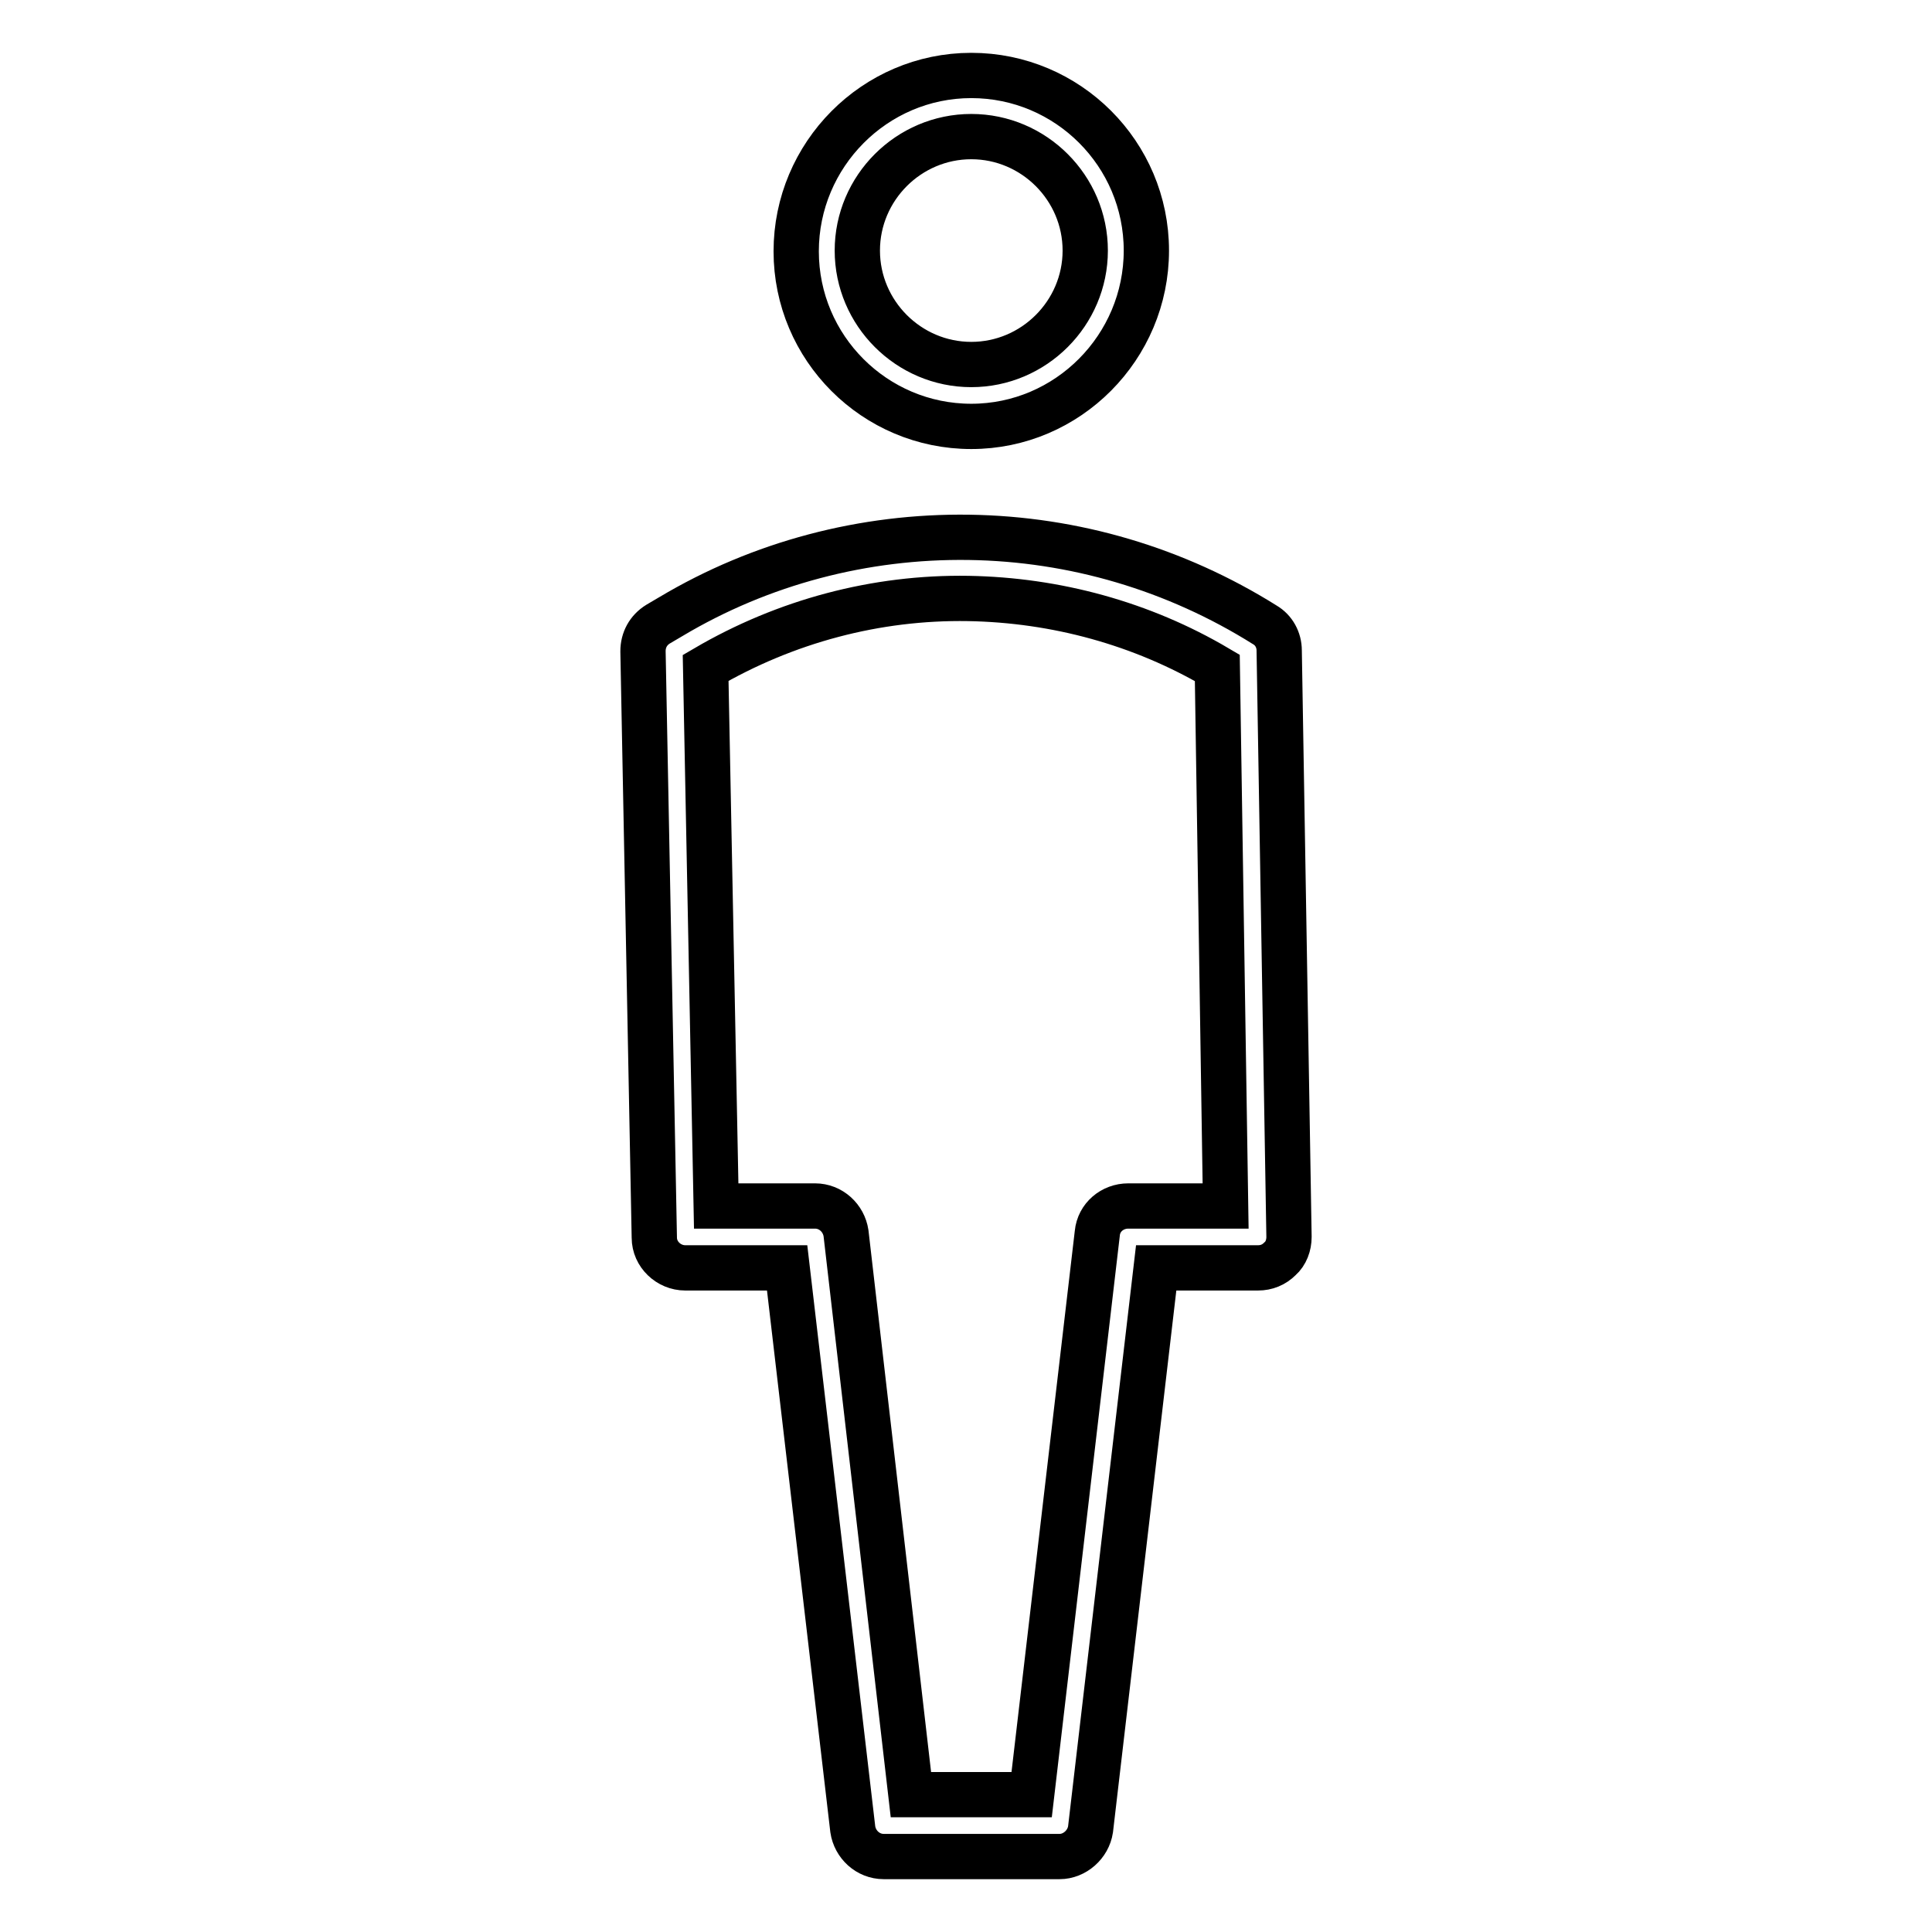
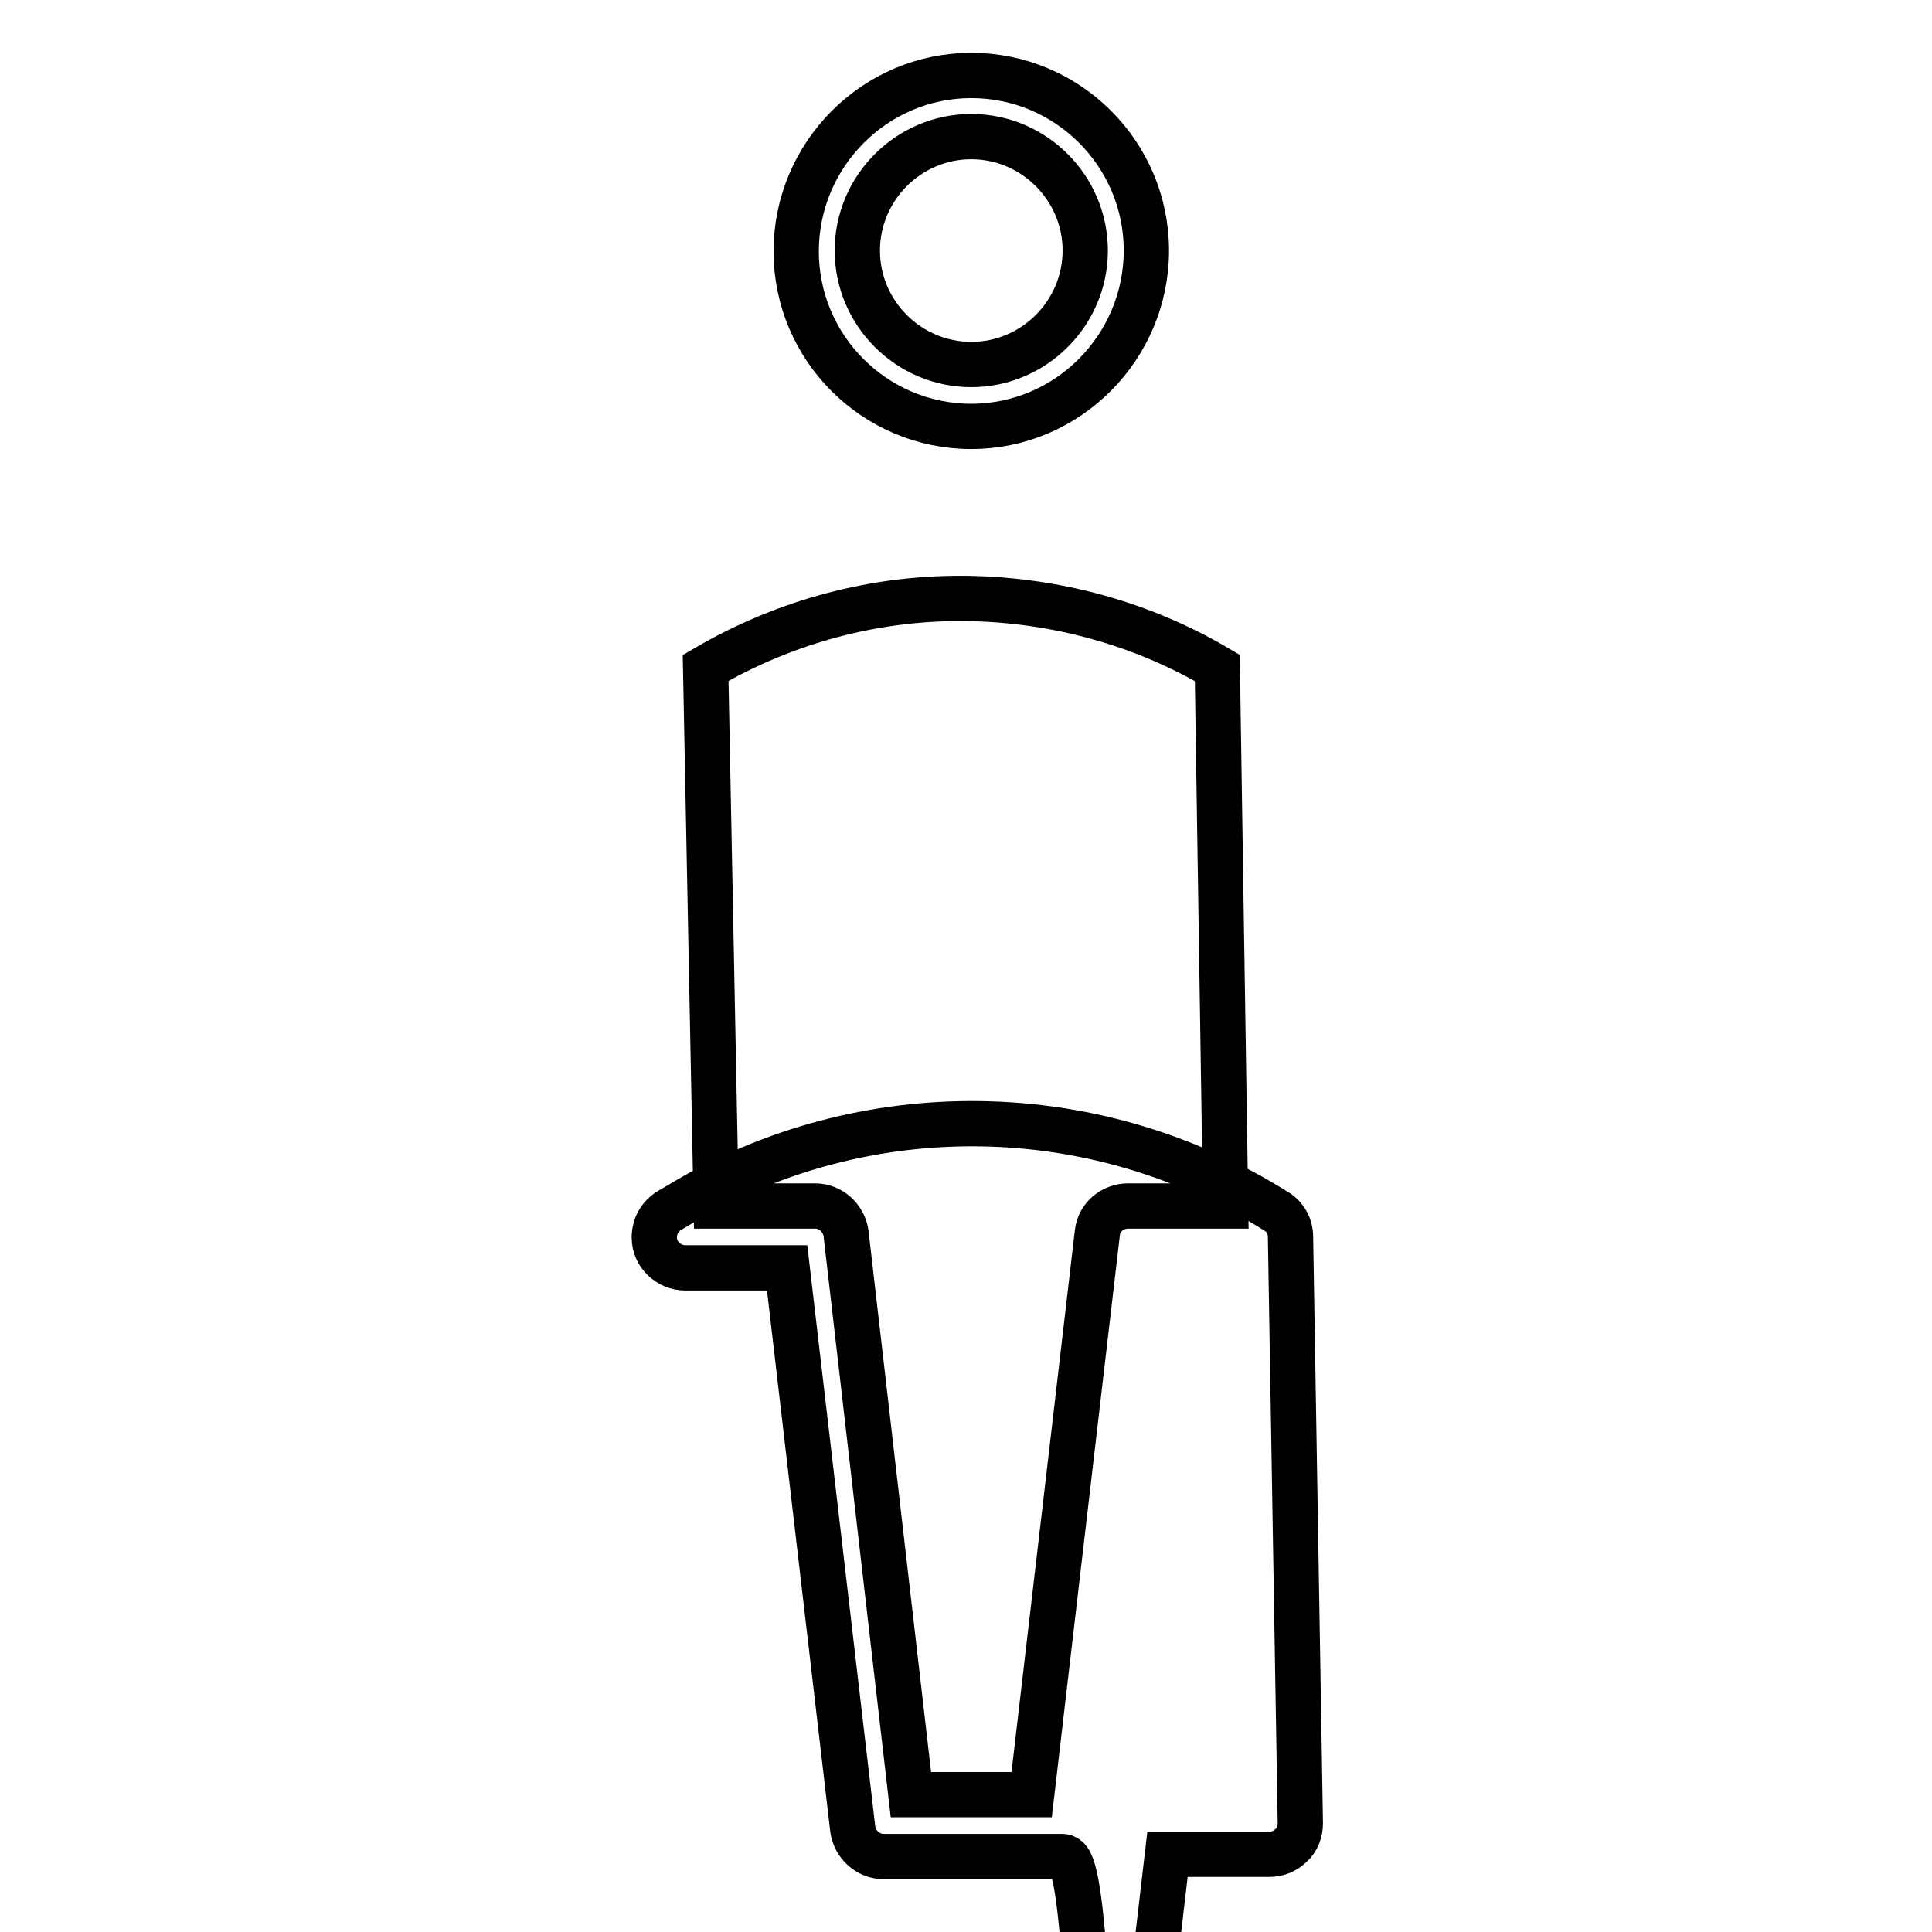
<svg xmlns="http://www.w3.org/2000/svg" version="1.1" x="0px" y="0px" viewBox="0 0 256 256" enable-background="new 0 0 256 256" xml:space="preserve">
  <g>
-     <path stroke-width="6" fill-opacity="0" stroke="#000000" d="M128.7,56.5c-12.8,0-23.2-10.4-23.2-23.2S115.9,10,128.7,10s23.2,10.4,23.2,23.2S141.5,56.5,128.7,56.5z  M128.7,18.1c-8.3,0-15.1,6.8-15.1,15.1c0,8.3,6.8,15.1,15.1,15.1s15.1-6.8,15.1-15.1C143.8,24.9,137,18.1,128.7,18.1z M140.4,246 h-23.3c-2.1,0-3.8-1.6-4.1-3.6l-8.7-74.4H90.8c-2.2,0-4.1-1.8-4.1-4l-1.5-77.7c0-1.5,0.7-2.8,2-3.6l1.7-1 c11.9-7.1,25.6-10.7,39.5-10.5c13.9,0.2,27.4,4.2,39.2,11.6c1.2,0.7,1.9,2,1.9,3.4l1.3,77.7c0,1.1-0.4,2.2-1.2,2.9 c-0.8,0.8-1.8,1.2-2.9,1.2h-13.5l-8.7,74.4C144.2,244.4,142.4,246,140.4,246z M120.7,237.8h16l8.7-74.4c0.2-2.1,2-3.6,4.1-3.6h12.9 l-1.1-71.3c-10-5.9-21.4-9-33-9.2c-12.2-0.2-24.2,3-34.8,9.2l1.4,71.3h13.1c2.1,0,3.8,1.6,4.1,3.6L120.7,237.8z" />
+     <path stroke-width="6" fill-opacity="0" stroke="#000000" d="M128.7,56.5c-12.8,0-23.2-10.4-23.2-23.2S115.9,10,128.7,10s23.2,10.4,23.2,23.2S141.5,56.5,128.7,56.5z  M128.7,18.1c-8.3,0-15.1,6.8-15.1,15.1c0,8.3,6.8,15.1,15.1,15.1s15.1-6.8,15.1-15.1C143.8,24.9,137,18.1,128.7,18.1z M140.4,246 h-23.3c-2.1,0-3.8-1.6-4.1-3.6l-8.7-74.4H90.8c-2.2,0-4.1-1.8-4.1-4c0-1.5,0.7-2.8,2-3.6l1.7-1 c11.9-7.1,25.6-10.7,39.5-10.5c13.9,0.2,27.4,4.2,39.2,11.6c1.2,0.7,1.9,2,1.9,3.4l1.3,77.7c0,1.1-0.4,2.2-1.2,2.9 c-0.8,0.8-1.8,1.2-2.9,1.2h-13.5l-8.7,74.4C144.2,244.4,142.4,246,140.4,246z M120.7,237.8h16l8.7-74.4c0.2-2.1,2-3.6,4.1-3.6h12.9 l-1.1-71.3c-10-5.9-21.4-9-33-9.2c-12.2-0.2-24.2,3-34.8,9.2l1.4,71.3h13.1c2.1,0,3.8,1.6,4.1,3.6L120.7,237.8z" />
  </g>
</svg>